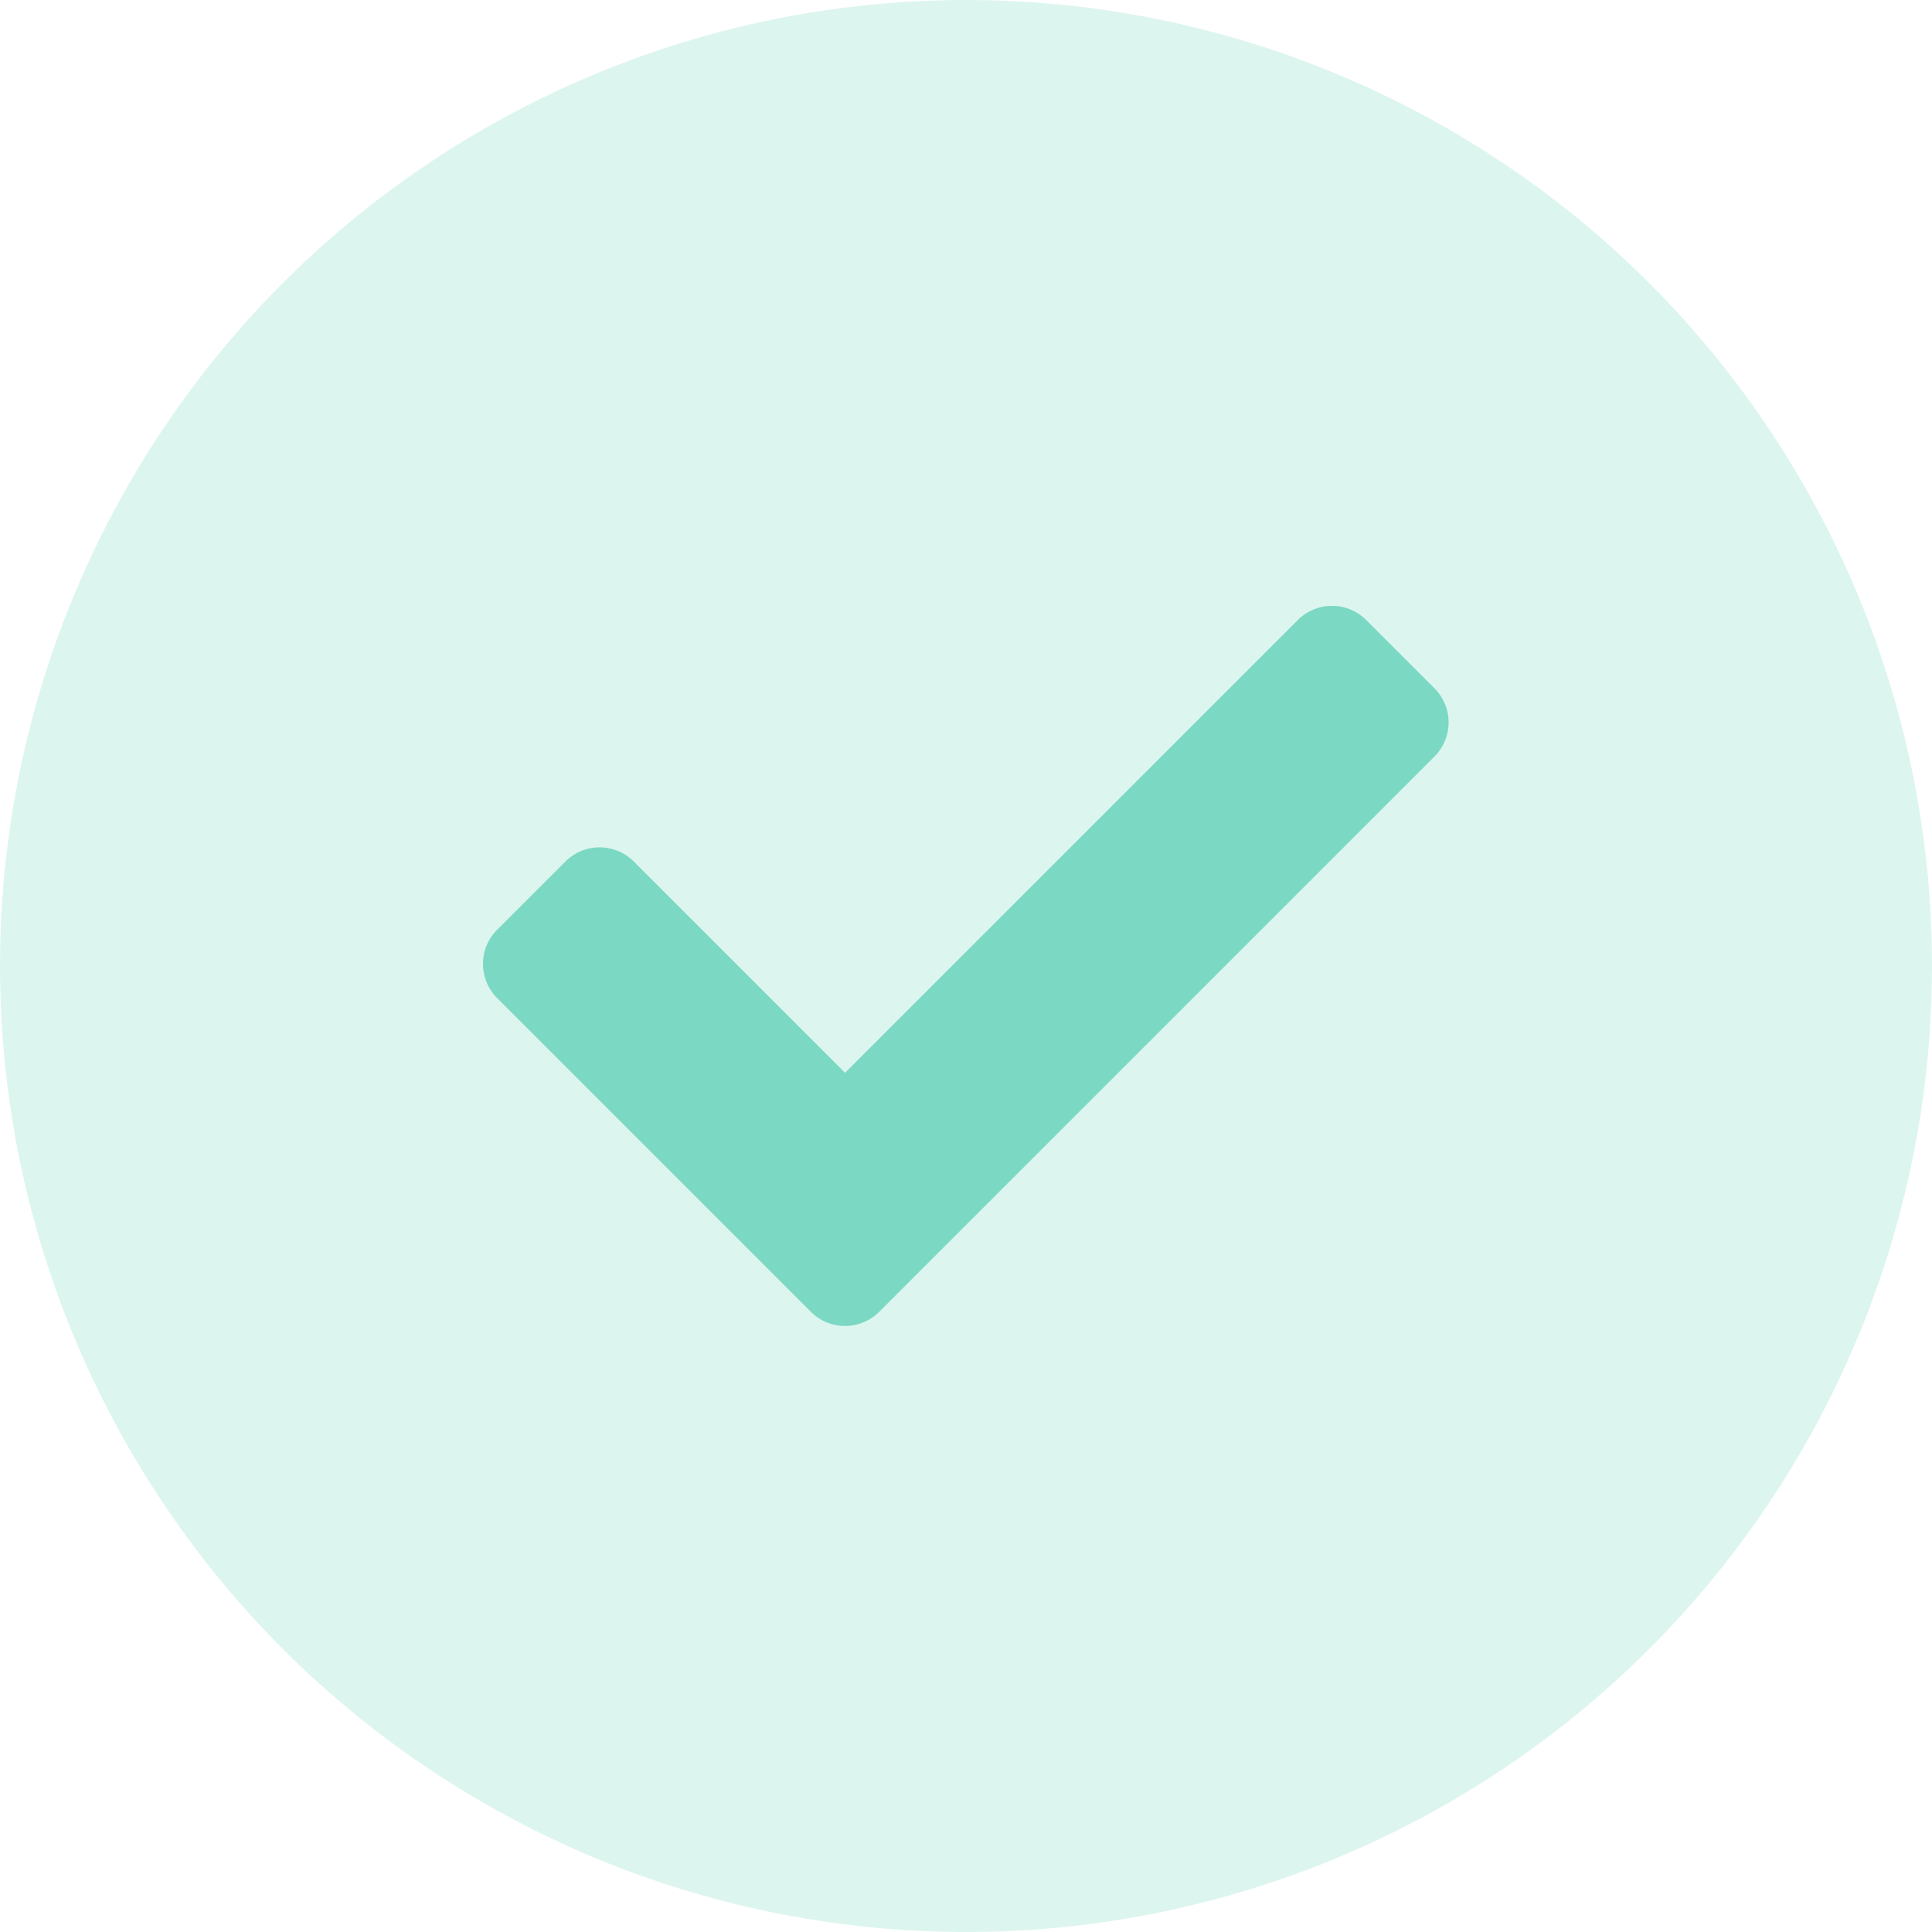
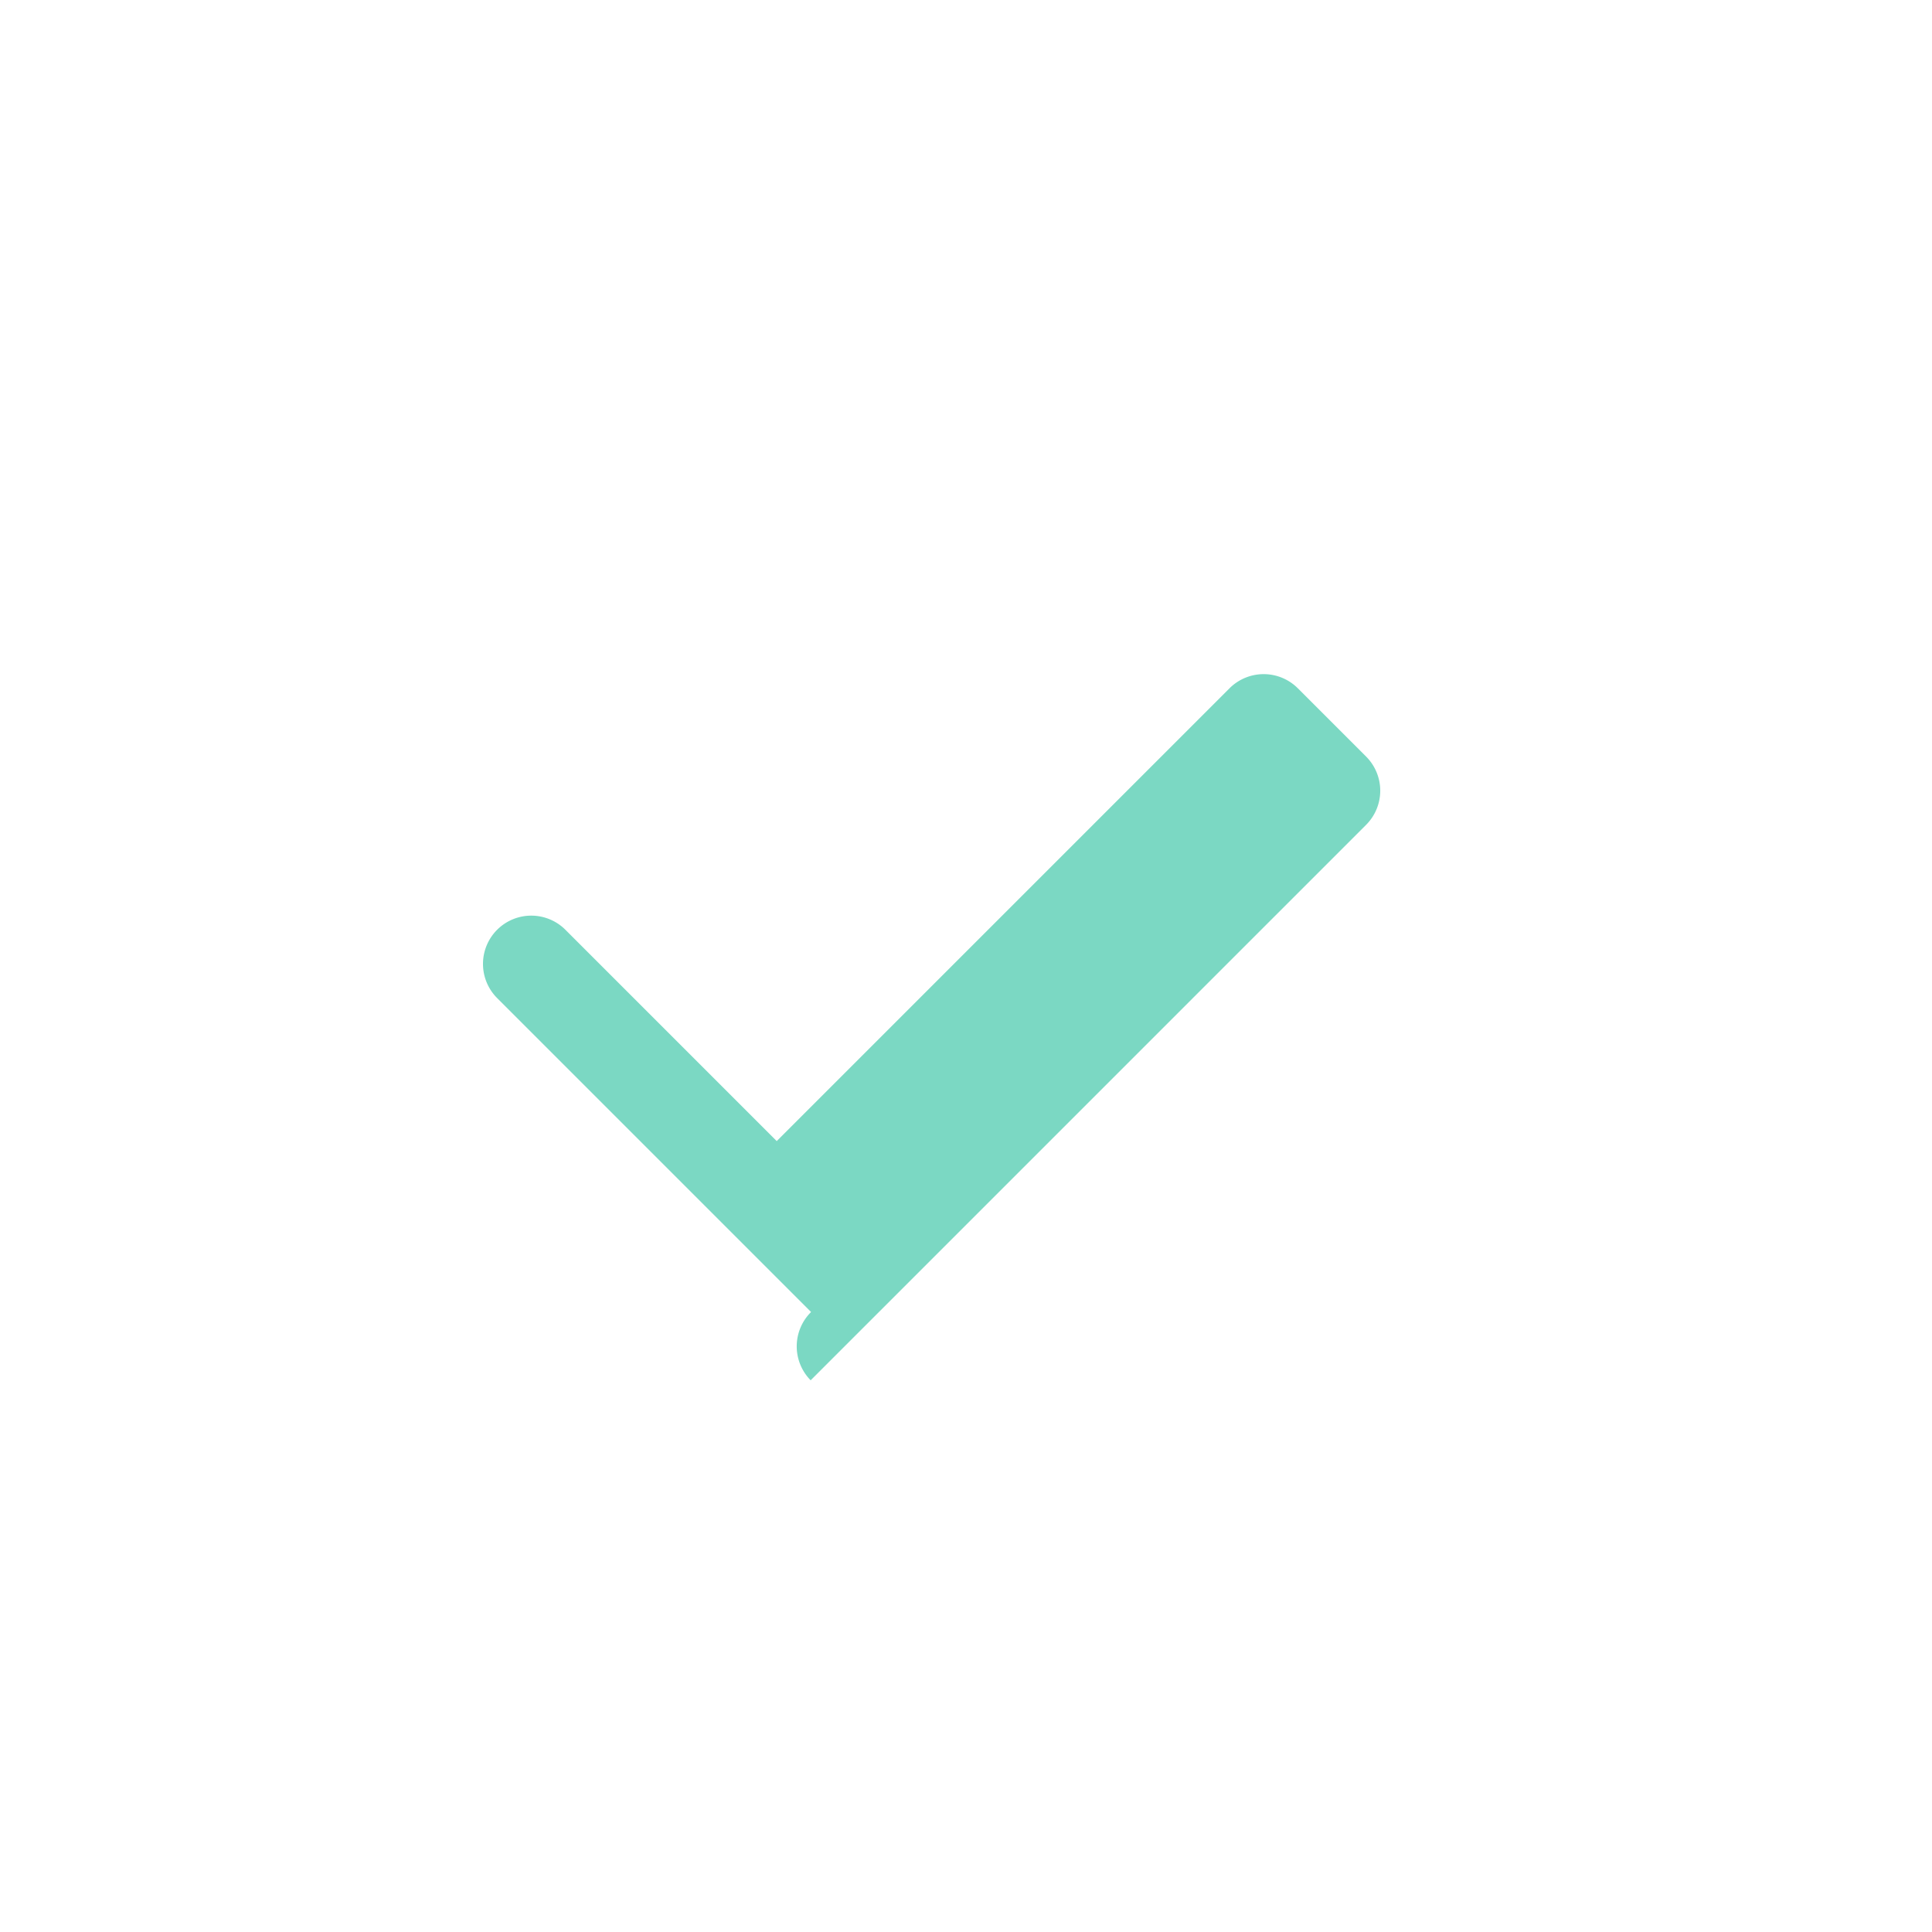
<svg xmlns="http://www.w3.org/2000/svg" id="Tick" width="32" height="32" viewBox="0 0 32 32">
-   <circle id="Ellipse_655" data-name="Ellipse 655" cx="16" cy="16" r="16" fill="#7bd8c3" opacity="0.25" />
  <g id="Group_30314" data-name="Group 30314" transform="translate(-213 -670.965)">
    <rect id="Rectangle_17675" data-name="Rectangle 17675" width="16" height="16" transform="translate(221 678.965)" fill="none" />
-     <path id="Icon_awesome-check" data-name="Icon awesome-check" d="M5.434,16.274l-5.2-5.2a.8.8,0,0,1,0-1.131L1.366,8.812a.8.8,0,0,1,1.131,0l3.5,3.5,7.5-7.5a.8.8,0,0,1,1.131,0l1.131,1.131a.8.8,0,0,1,0,1.131l-9.2,9.2A.8.8,0,0,1,5.434,16.274Z" transform="translate(221 676.422)" fill="#7bd8c3" />
+     <path id="Icon_awesome-check" data-name="Icon awesome-check" d="M5.434,16.274l-5.2-5.2a.8.8,0,0,1,0-1.131a.8.8,0,0,1,1.131,0l3.5,3.5,7.5-7.5a.8.8,0,0,1,1.131,0l1.131,1.131a.8.8,0,0,1,0,1.131l-9.2,9.2A.8.8,0,0,1,5.434,16.274Z" transform="translate(221 676.422)" fill="#7bd8c3" />
  </g>
</svg>